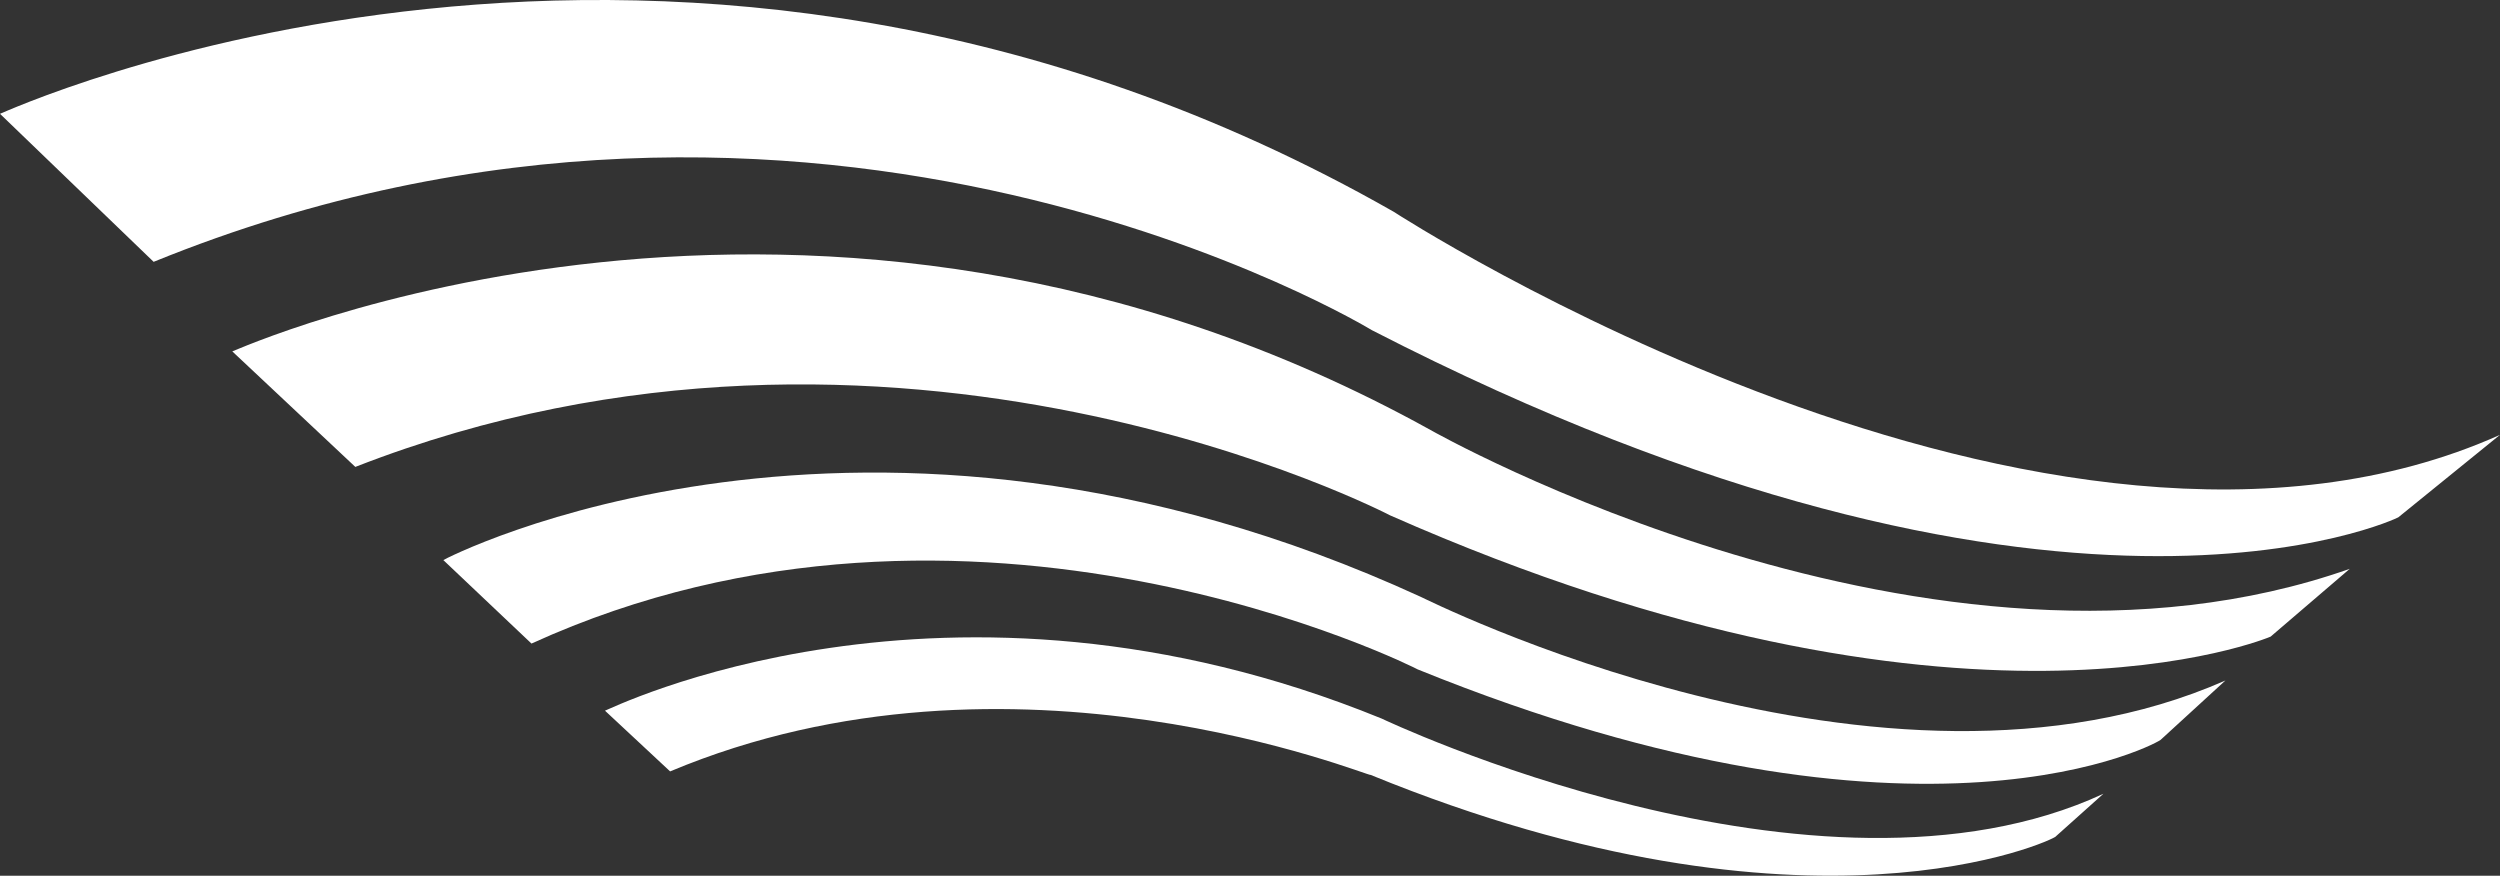
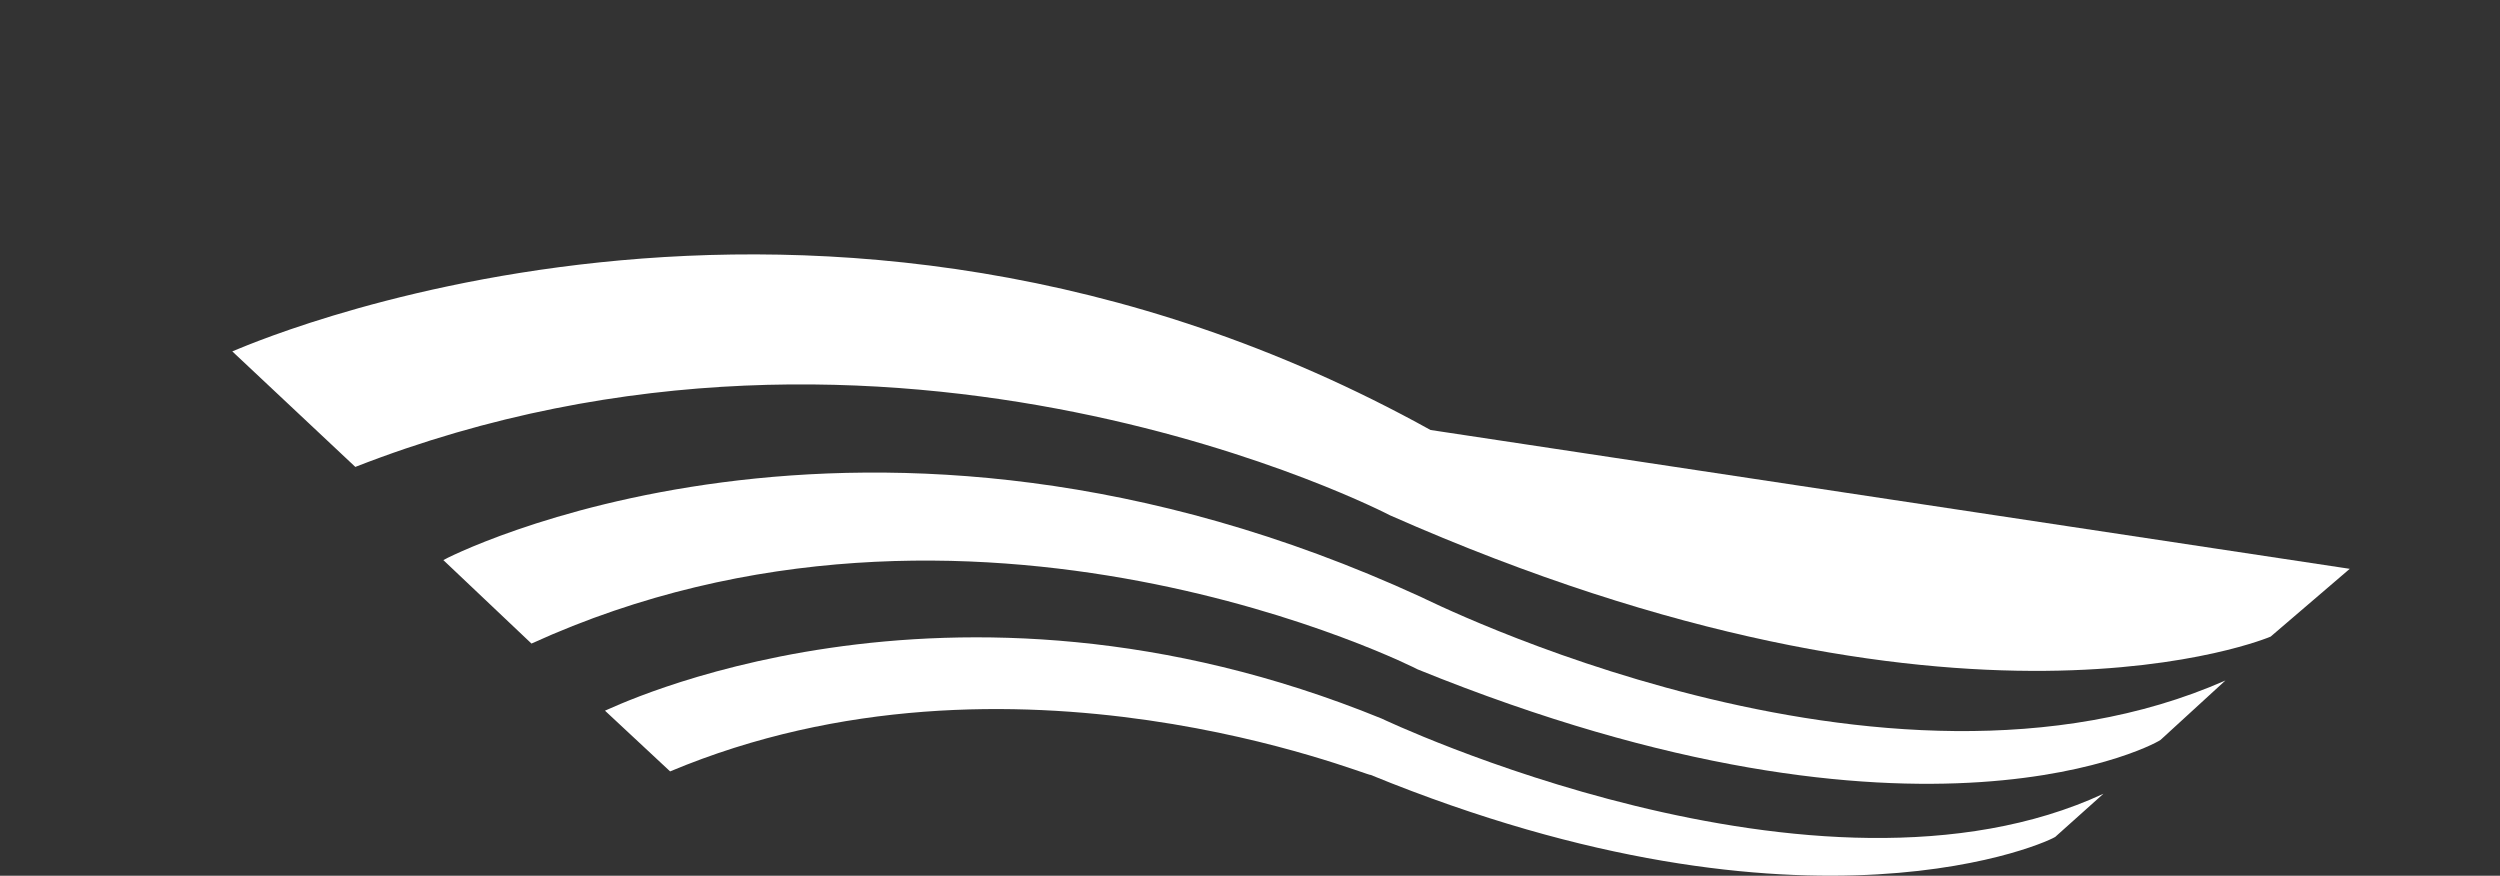
<svg xmlns="http://www.w3.org/2000/svg" id="Layer_1" version="1.1" viewBox="0 0 162.204 56.817">
  <rect x="0" y="0" width="162.204" height="56.817" fill="#333333" stroke="none" />
  <defs>
    <style>
      .st0 {
        fill: #fff;
      }
    </style>
  </defs>
-   <path class="st0" d="M89,21.417c44.458,22.879,66.626,12.161,66.606,12.148l6.597-5.352c-29.3,13.138-71.774-14.472-71.774-14.472C43.684-12.903.051,7.41,0,7.384l9.968,9.604C53.019-.523,88.997,21.417,89,21.417Z" />
-   <path class="st0" d="M92.814,27.898C52.676,5.669,15.132,22.825,15.072,22.799l7.982,7.495c34.98-13.665,67.139,3.144,67.139,3.144,37.157,16.411,57.129,7.867,57.129,7.867l5.134-4.399c-27.046,9.528-59.642-9.008-59.642-9.008Z" />
+   <path class="st0" d="M92.814,27.898C52.676,5.669,15.132,22.825,15.072,22.799l7.982,7.495c34.98-13.665,67.139,3.144,67.139,3.144,37.157,16.411,57.129,7.867,57.129,7.867l5.134-4.399Z" />
  <path class="st0" d="M144.393,44.149c-22.2,9.794-52.161-5.428-52.224-5.43-36.213-16.621-63.493-2.377-63.404-2.379l5.718,5.416c28.555-13.021,57.521,1.666,57.49,1.672,32.971,13.39,48.375,4.596,48.232,4.556l4.187-3.835Z" />
  <path class="st0" d="M89.627,46.615c-28.317-11.55-50.281-.488-50.375-.505l4.226,3.94c22.201-9.314,45.413.396,45.453.228,28.546,11.67,44.335,4.204,44.454,3.993.002-.003,0-.005.003-.008l3.086-2.763c-18.564,8.607-46.847-4.886-46.847-4.886Z" />
</svg>